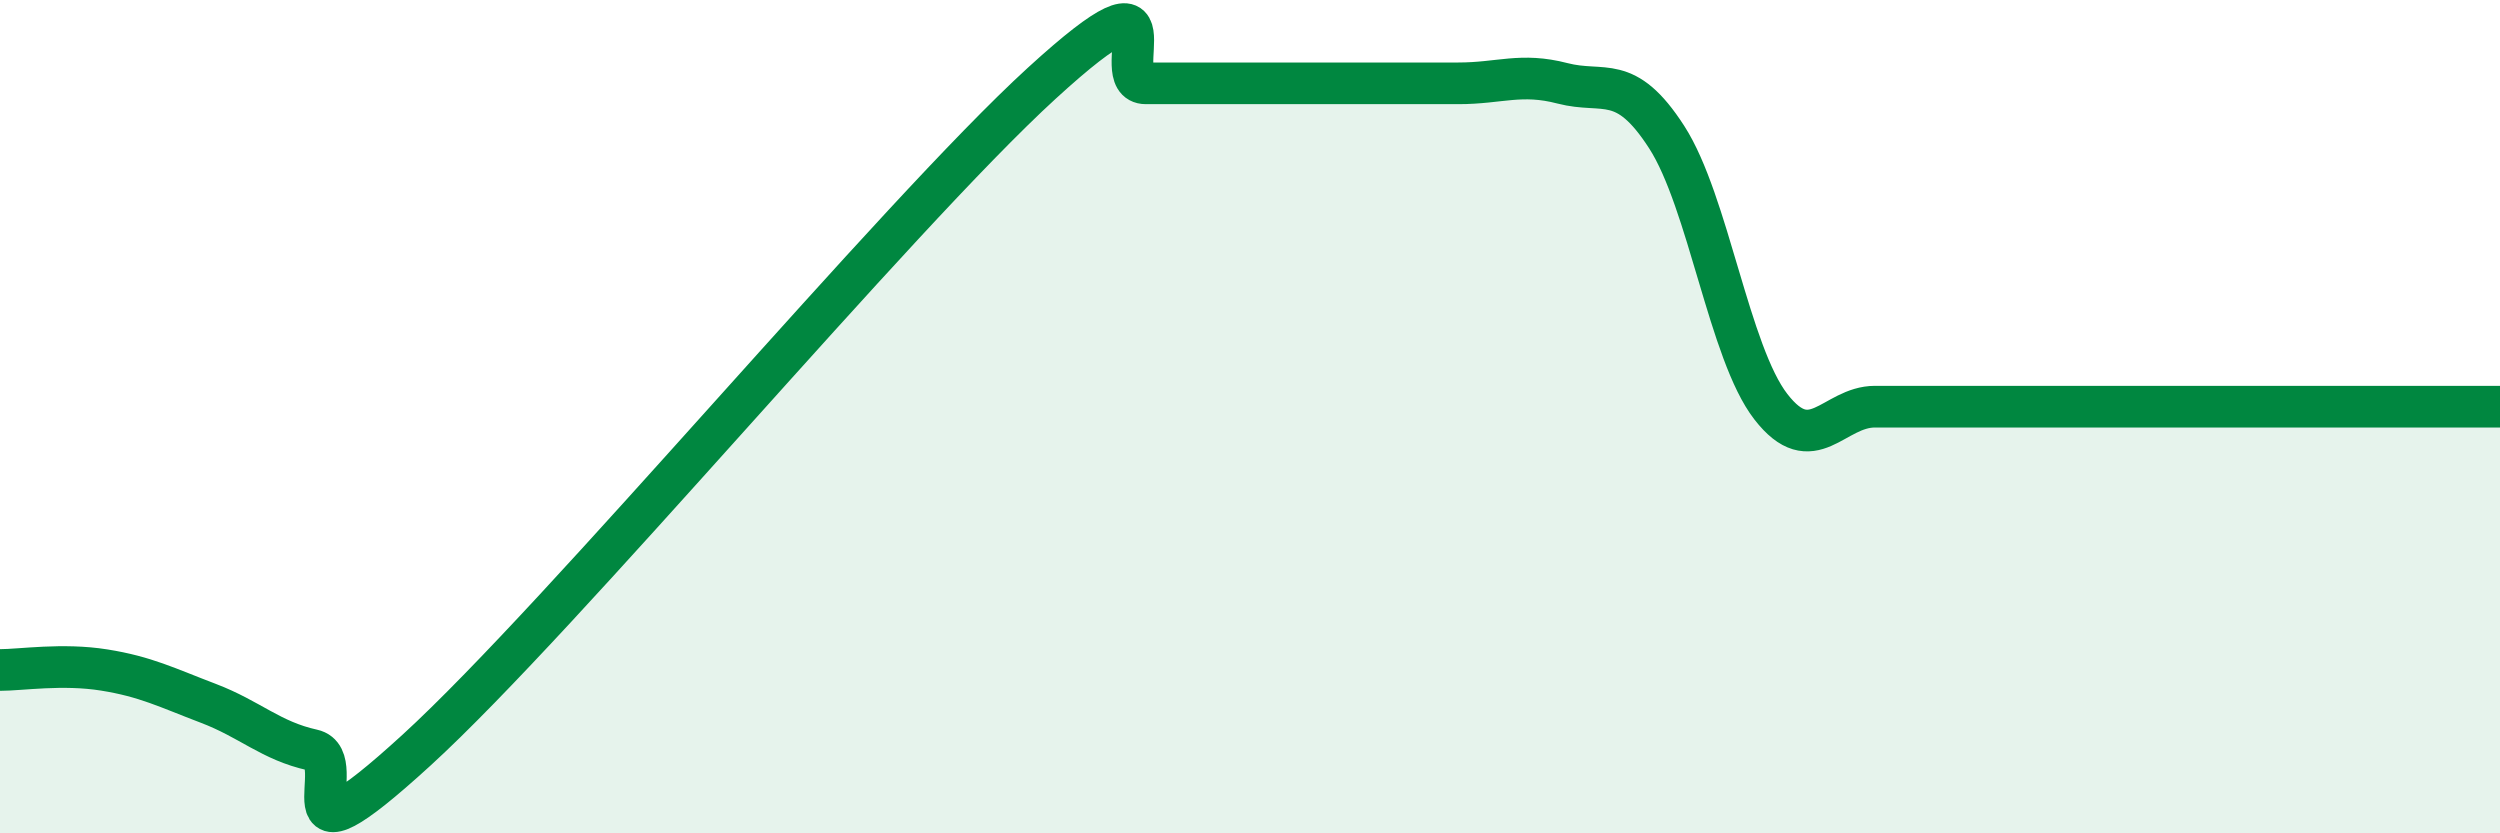
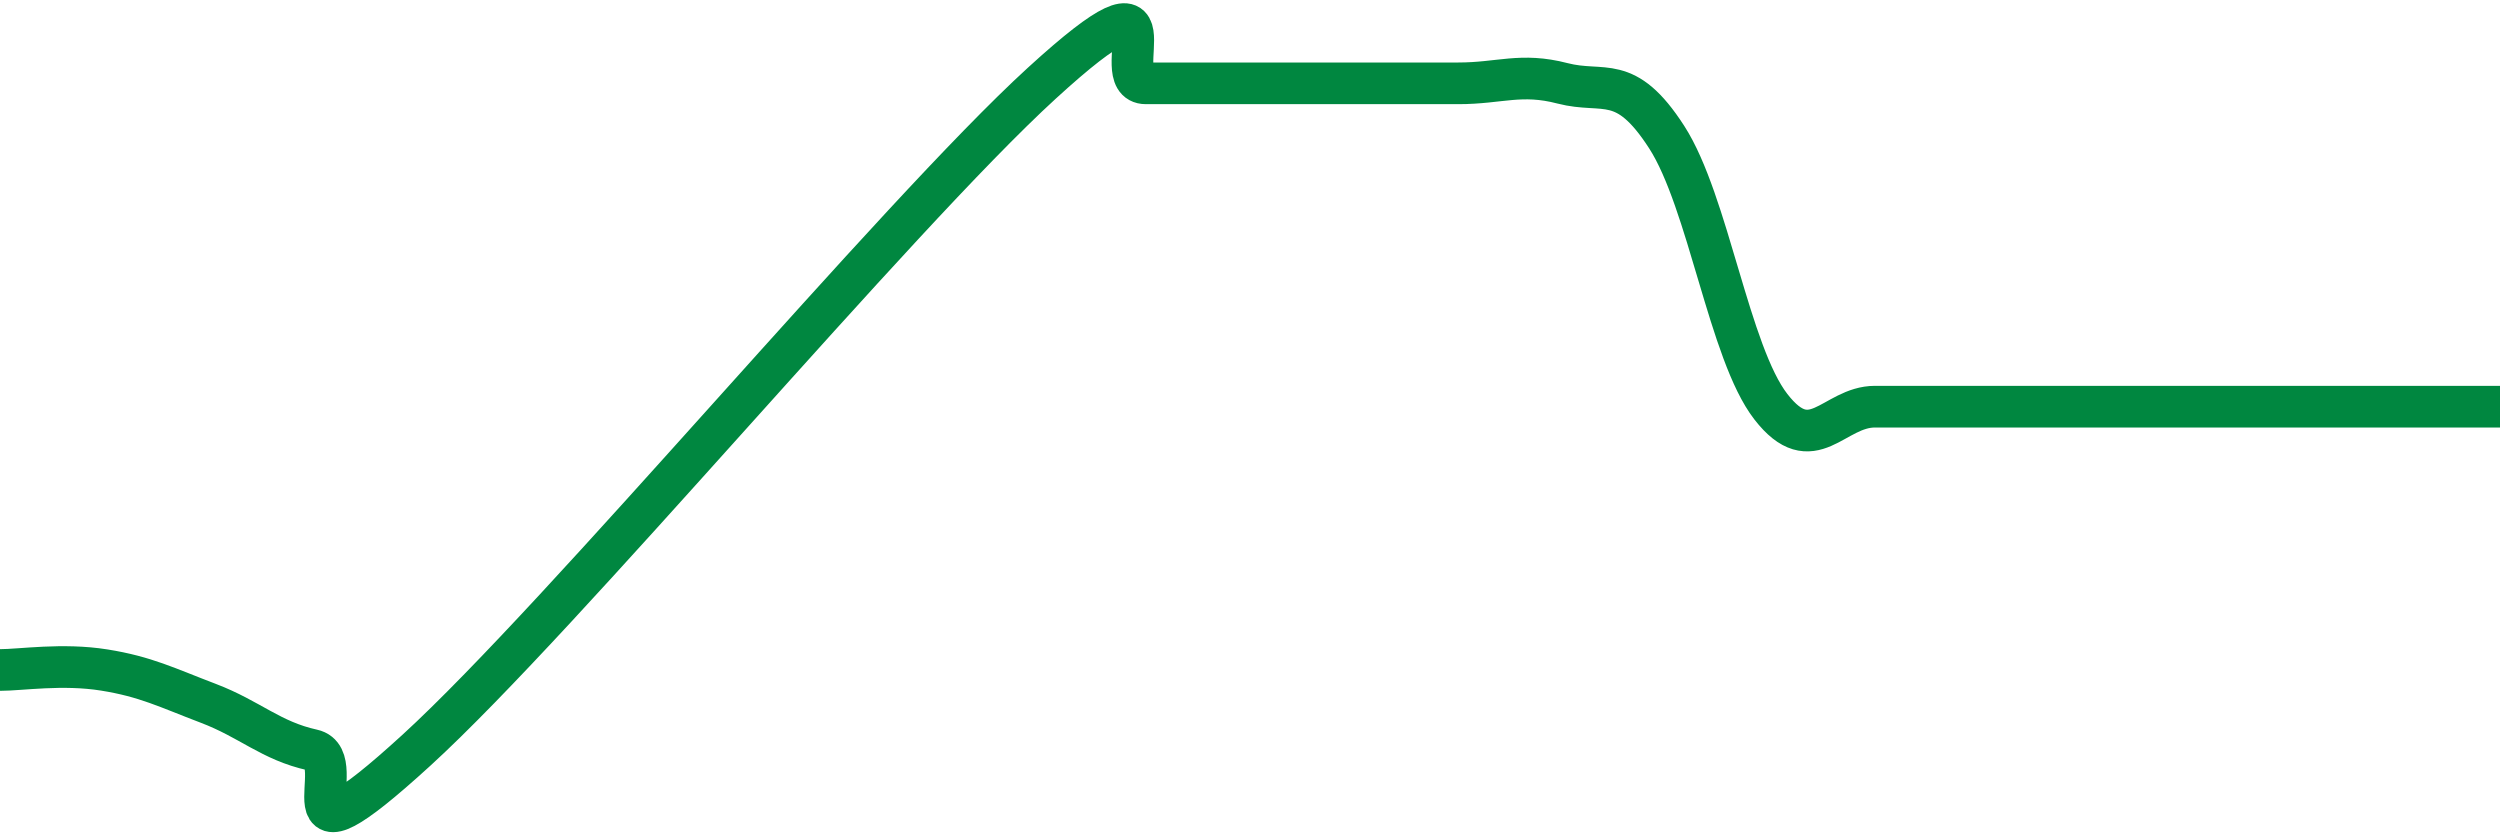
<svg xmlns="http://www.w3.org/2000/svg" width="60" height="20" viewBox="0 0 60 20">
-   <path d="M 0,16.08 C 0.5,16.08 1.5,15.92 2.5,16.08 C 3.5,16.24 4,16.5 5,16.88 C 6,17.26 6.5,17.78 7.5,18 C 8.5,18.22 6.5,21.2 10,18 C 13.5,14.8 21.5,5.2 25,2 C 28.5,-1.2 26.5,2 27.5,2 C 28.5,2 29,2 30,2 C 31,2 31.5,2 32.5,2 C 33.5,2 34,2 35,2 C 36,2 36.5,1.74 37.5,2 C 38.5,2.26 39,1.74 40,3.29 C 41,4.84 41.5,8.47 42.5,9.76 C 43.5,11.05 44,9.76 45,9.76 C 46,9.76 46.5,9.76 47.5,9.76 C 48.5,9.76 49,9.76 50,9.76 C 51,9.76 51.5,9.76 52.5,9.76 C 53.5,9.76 53.5,9.76 55,9.76 C 56.5,9.76 59,9.76 60,9.76L60 20L0 20Z" fill="#008740" opacity="0.1" stroke-linecap="round" stroke-linejoin="round" />
  <path d="M 0,16.08 C 0.5,16.08 1.5,15.92 2.5,16.08 C 3.5,16.24 4,16.5 5,16.88 C 6,17.26 6.5,17.78 7.5,18 C 8.5,18.22 6.5,21.2 10,18 C 13.5,14.8 21.5,5.2 25,2 C 28.5,-1.2 26.5,2 27.5,2 C 28.5,2 29,2 30,2 C 31,2 31.5,2 32.5,2 C 33.5,2 34,2 35,2 C 36,2 36.5,1.74 37.5,2 C 38.5,2.26 39,1.74 40,3.29 C 41,4.84 41.5,8.47 42.5,9.76 C 43.5,11.05 44,9.76 45,9.76 C 46,9.76 46.5,9.76 47.5,9.76 C 48.5,9.76 49,9.76 50,9.76 C 51,9.76 51.5,9.76 52.5,9.76 C 53.5,9.76 53.5,9.76 55,9.76 C 56.5,9.76 59,9.76 60,9.76" stroke="#008740" stroke-width="1" fill="none" stroke-linecap="round" stroke-linejoin="round" />
</svg>